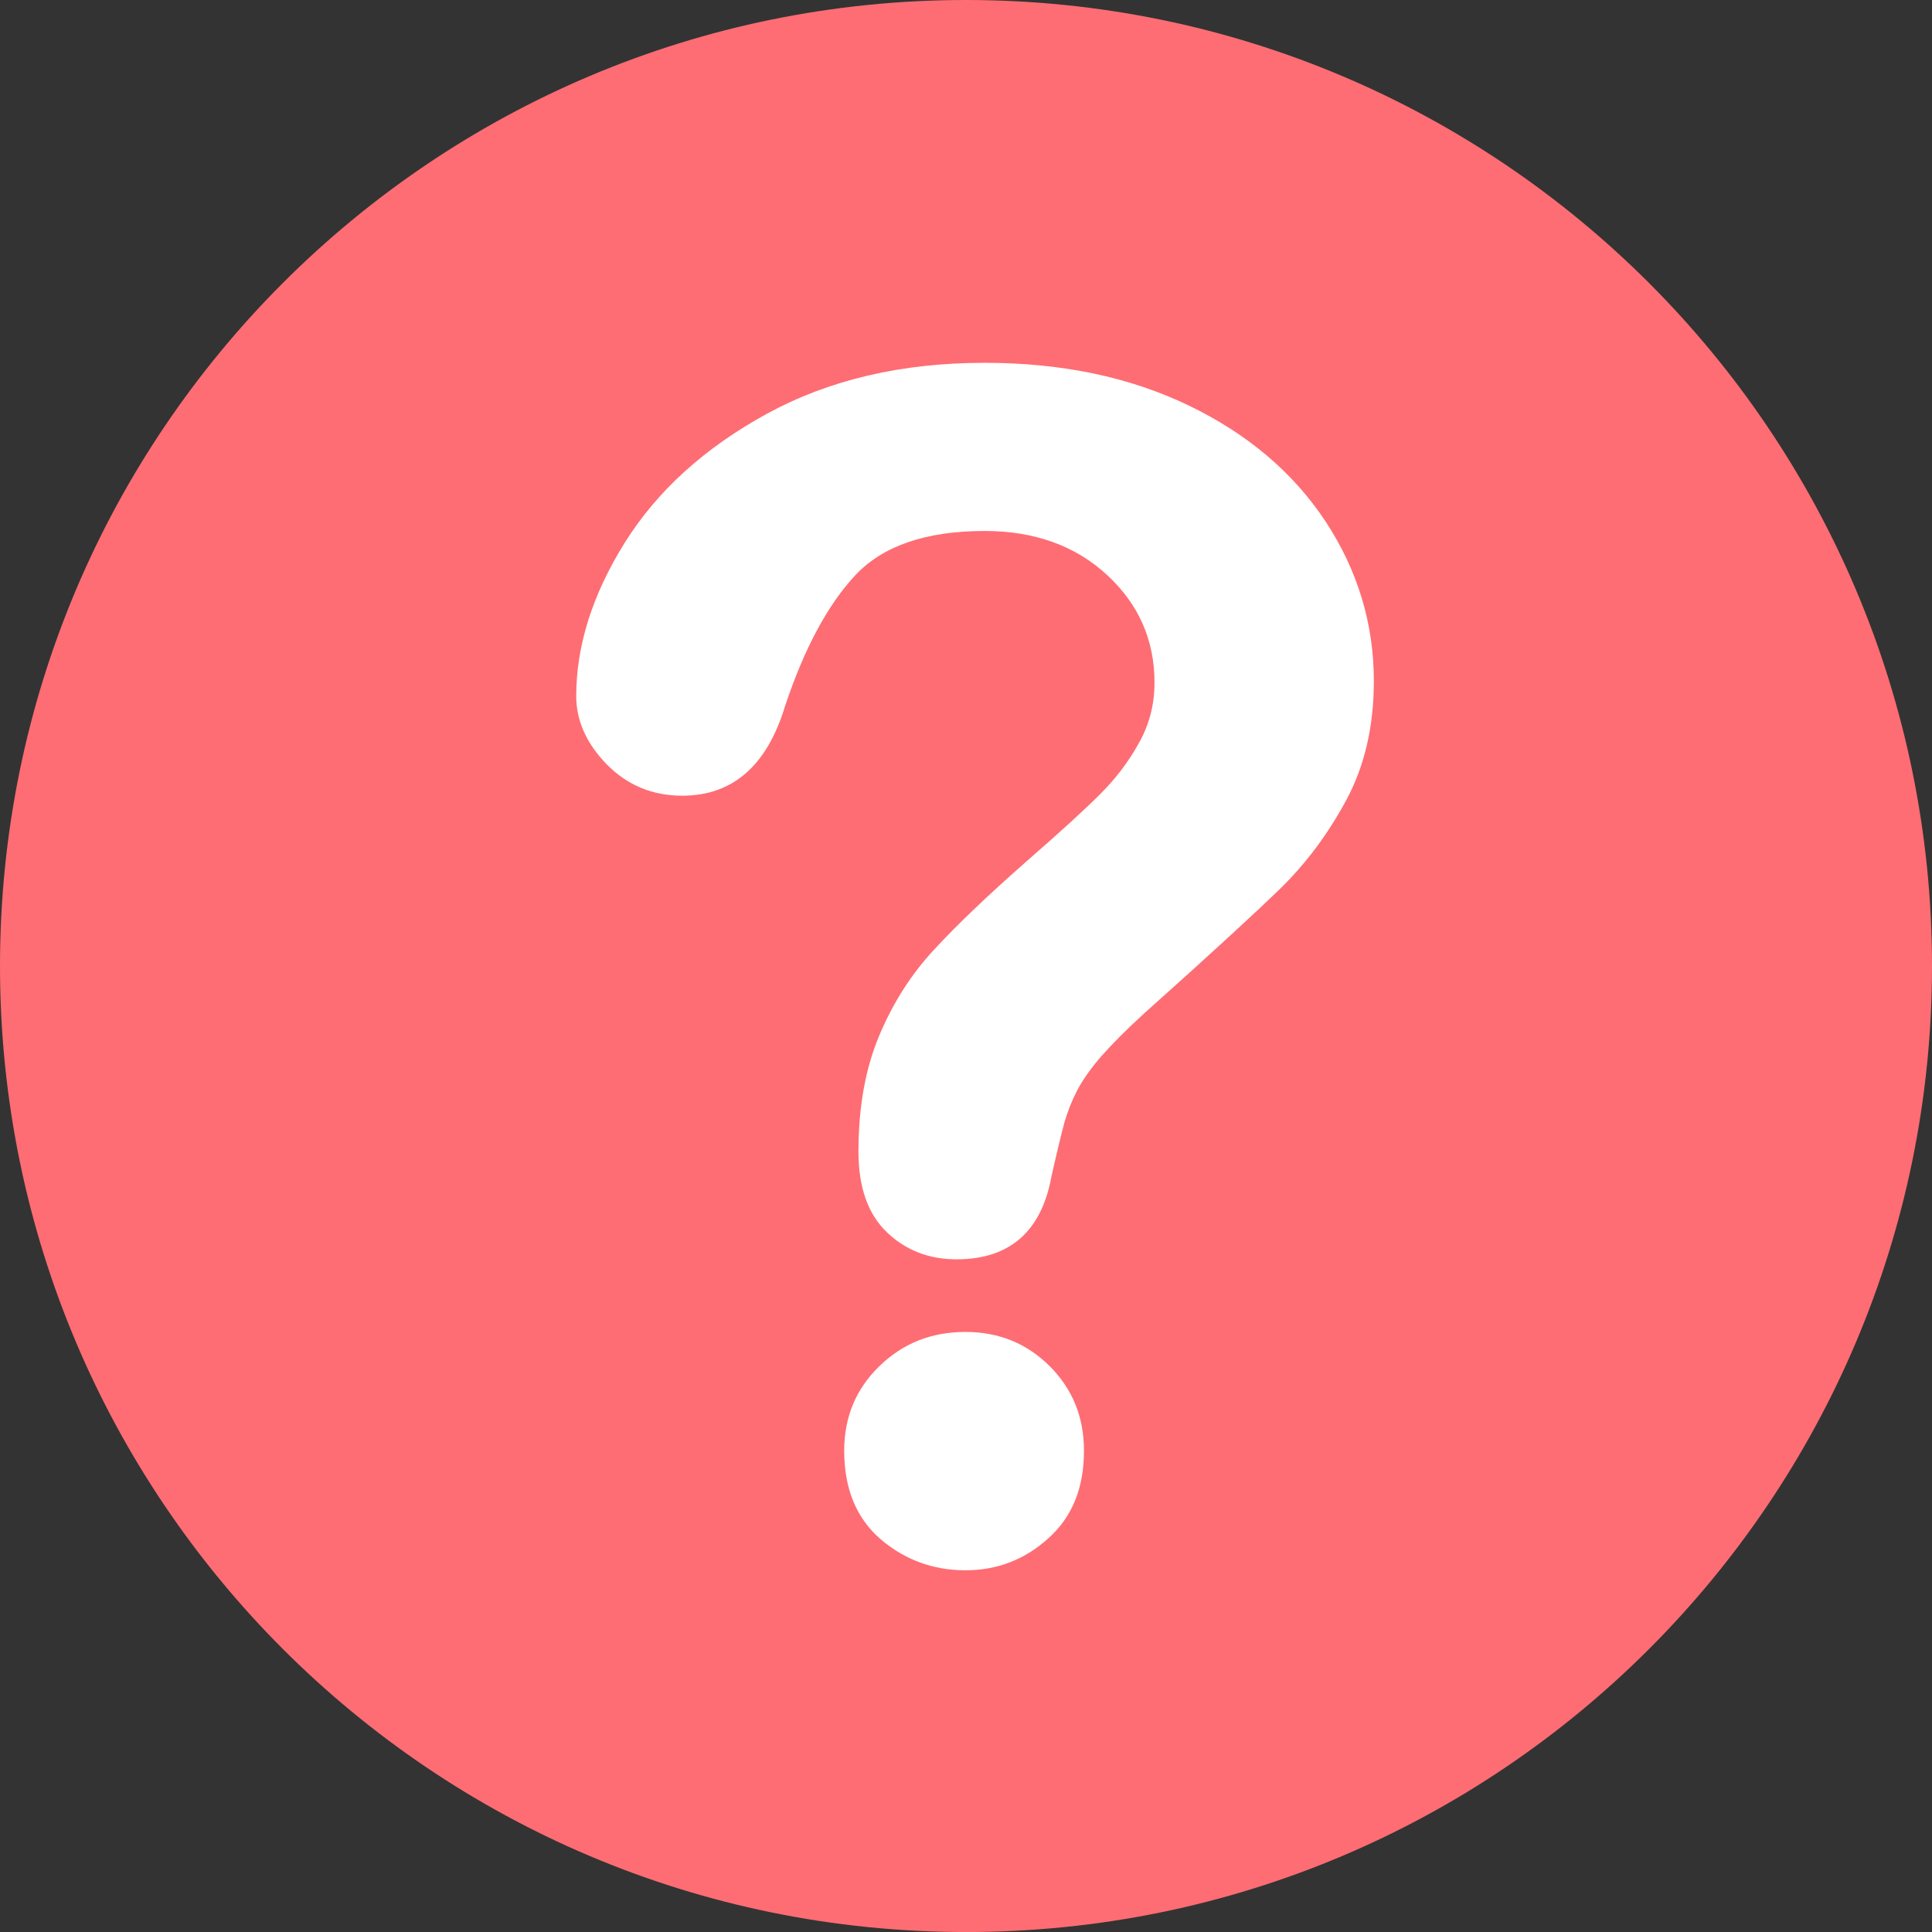
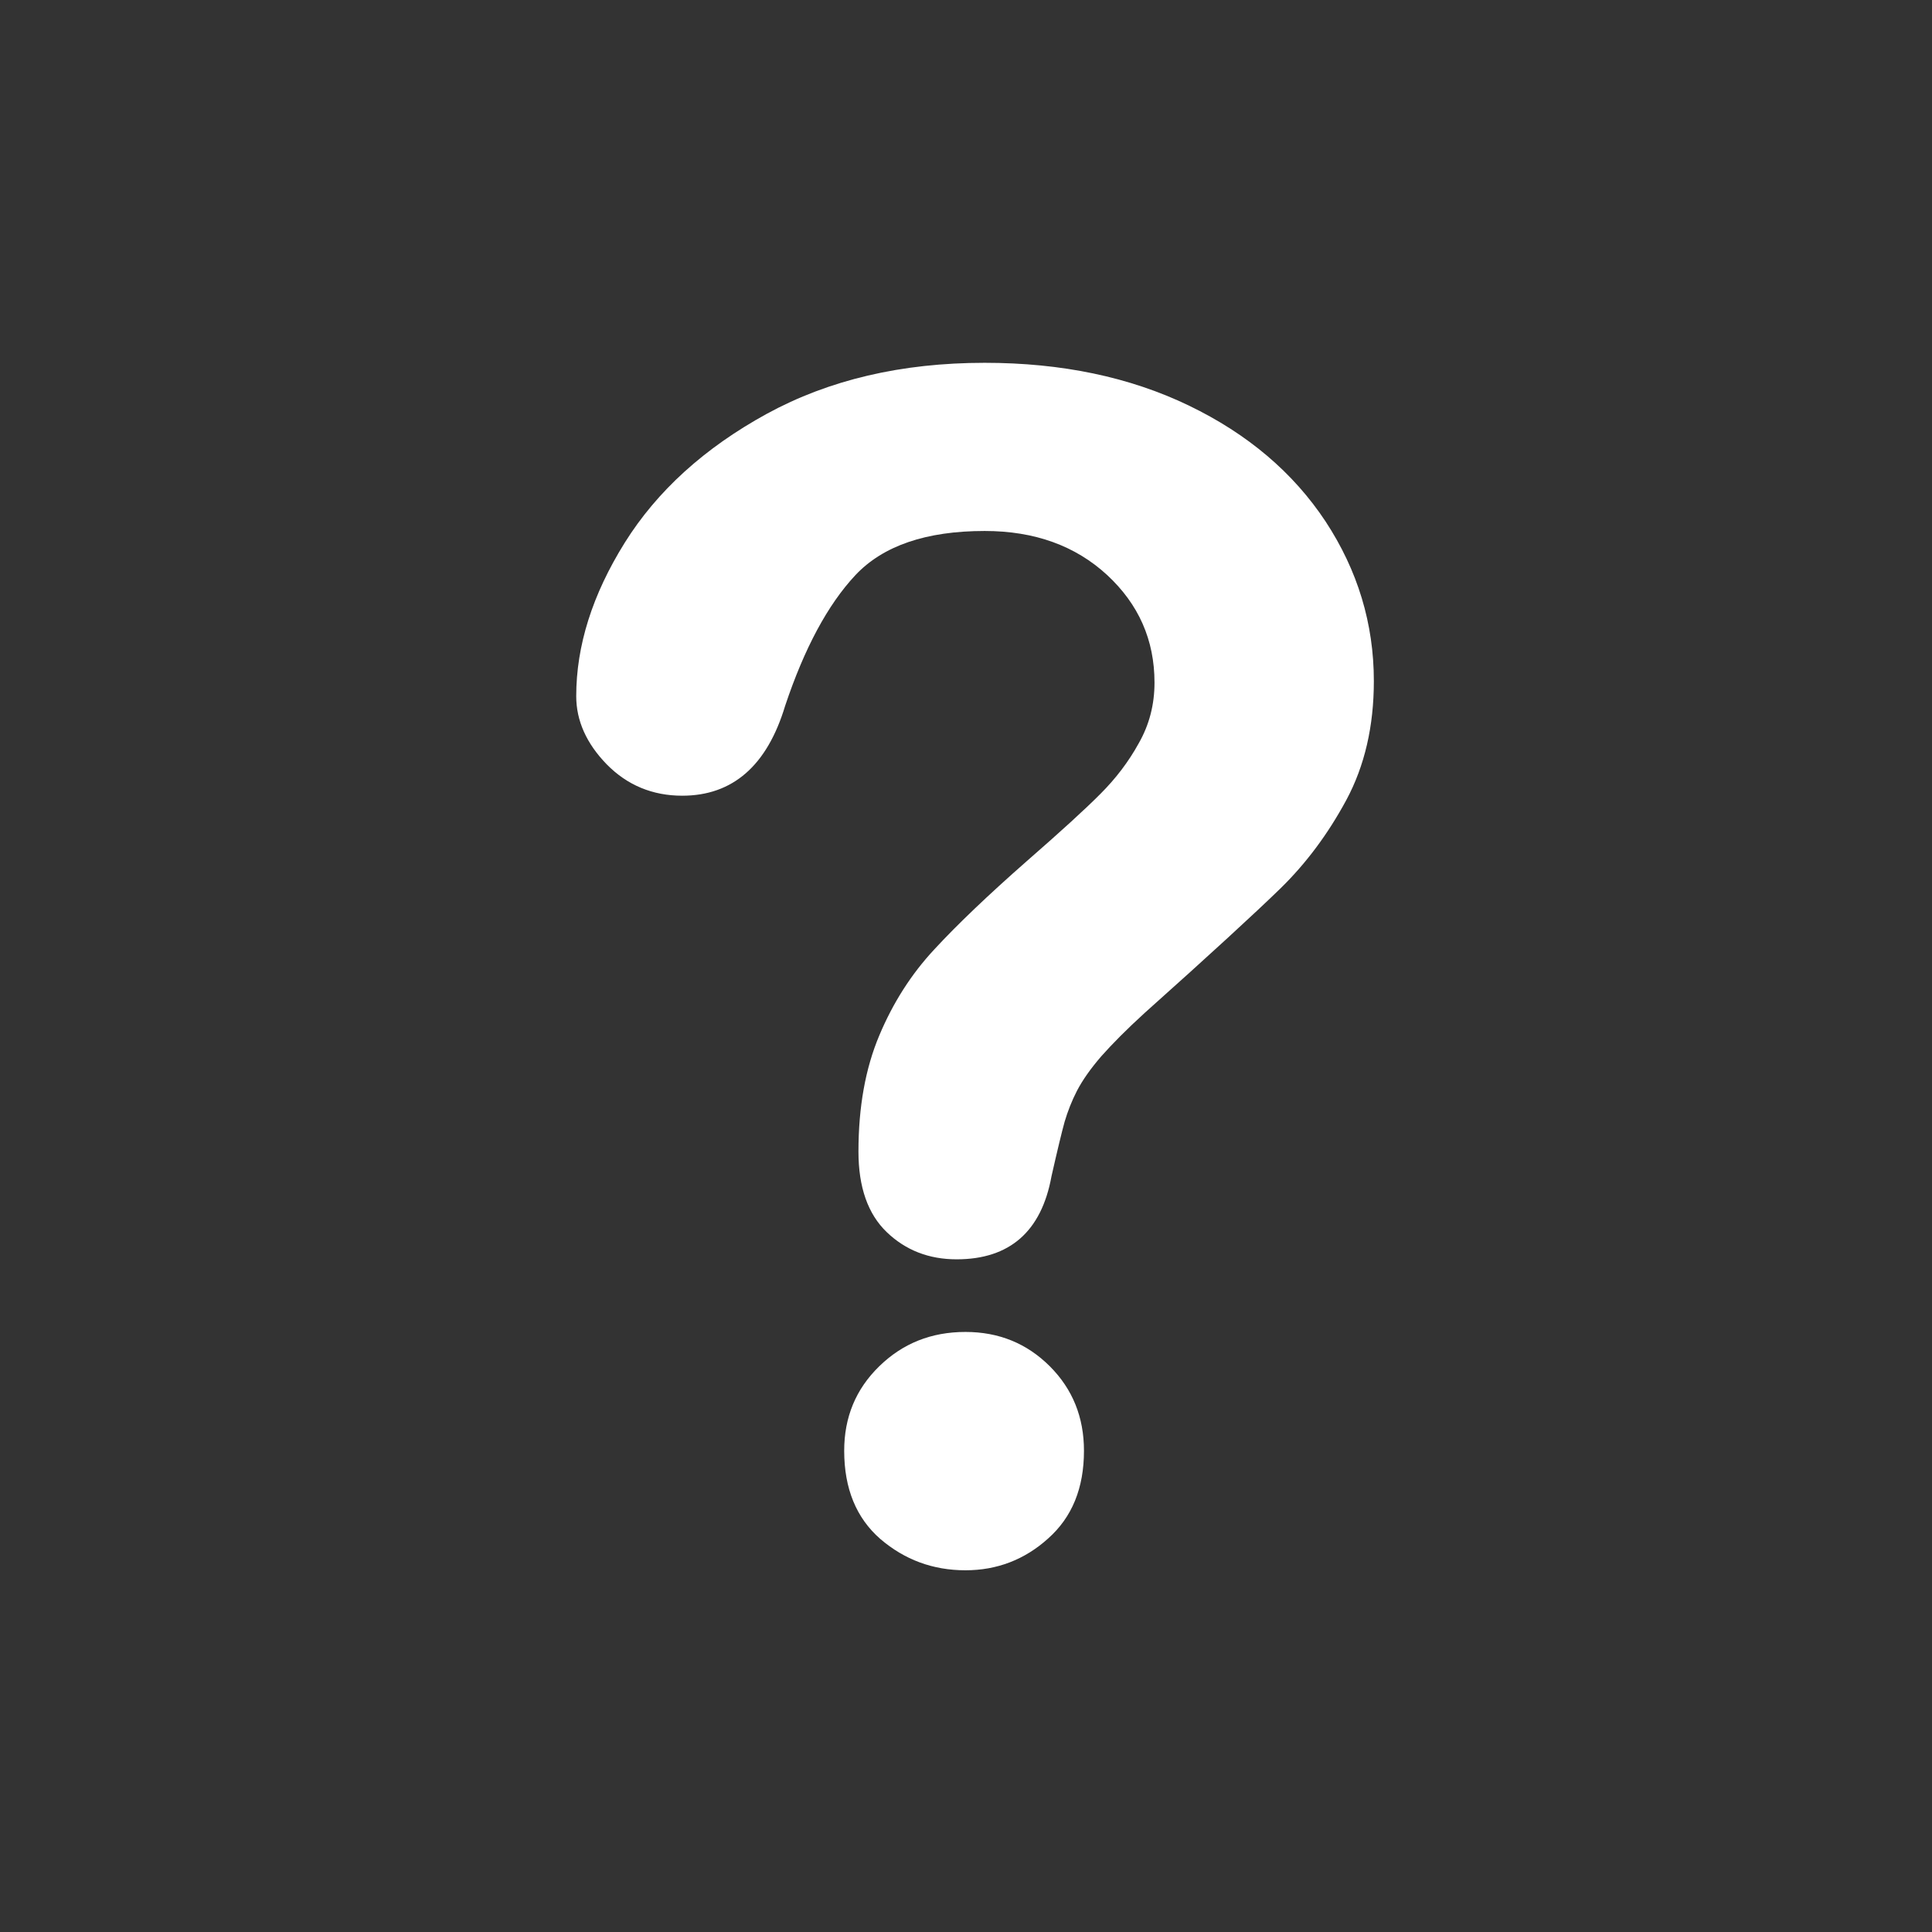
<svg xmlns="http://www.w3.org/2000/svg" enable-background="new 0 0 350 350.007" fill="#000000" height="350.007px" id="Layer_1" version="1.1" viewBox="0 0 350 350.007" width="350px" x="0px" xml:space="preserve" y="0px">
  <rect x="0" y="0" width="350" height="350.007" fill="#333333" stroke="none" />
  <g id="change1">
-     <path d="M350,175.004c0,96.623-78.366,175.003-174.996,175.003C78.324,350,0,271.627,0,175.004   C0,78.366,78.324,0,174.996,0C271.627,0,350,78.366,350,175.004z" fill="#fe6d73" />
-   </g>
+     </g>
  <g id="change2">
    <path d="M104.389,126.119c0-9.132,2.921-18.405,8.792-27.806c5.864-9.379,14.451-17.167,25.733-23.35   c11.289-6.153,24.403-9.237,39.463-9.237c13.97,0,26.264,2.581,36.966,7.73c10.688,5.15,18.942,12.16,24.799,21.016   c5.821,8.87,8.743,18.511,8.743,28.909c0,8.177-1.662,15.356-4.98,21.538c-3.317,6.154-7.285,11.467-11.876,15.965   c-4.591,4.471-12.796,12.018-24.658,22.614c-3.268,2.978-5.863,5.602-7.865,7.858c-1.959,2.264-3.409,4.35-4.386,6.218   c-0.976,1.889-1.697,3.77-2.256,5.645c-0.517,1.874-1.316,5.178-2.377,9.874c-1.818,10.009-7.583,15.045-17.188,15.045   c-5.029,0-9.238-1.647-12.647-4.916c-3.431-3.289-5.135-8.162-5.135-14.606c0-8.099,1.272-15.095,3.77-21.022   c2.483-5.927,5.801-11.126,9.96-15.589c4.151-4.499,9.719-9.812,16.75-15.993c6.188-5.397,10.638-9.457,13.375-12.216   c2.73-2.73,5.072-5.779,6.925-9.153c1.925-3.374,2.851-7.031,2.851-10.985c0-7.717-2.871-14.203-8.601-19.508   c-5.765-5.298-13.136-7.958-22.168-7.958c-10.604,0-18.42,2.674-23.441,8.028c-4.987,5.341-9.217,13.221-12.697,23.625   c-3.268,10.865-9.507,16.305-18.652,16.305c-5.361,0-9.959-1.896-13.673-5.68C106.243,134.699,104.389,130.561,104.389,126.119z    M174.904,284.471c-5.899,0-11.034-1.909-15.434-5.68c-4.357-3.806-6.536-9.132-6.536-15.972c0-6.055,2.087-11.155,6.352-15.307   c4.244-4.139,9.415-6.218,15.618-6.218c6.048,0,11.127,2.079,15.278,6.218c4.146,4.151,6.189,9.252,6.189,15.307   c0,6.762-2.15,12.031-6.493,15.894C185.599,282.576,180.57,284.471,174.904,284.471z" fill="#ffffff" />
  </g>
</svg>